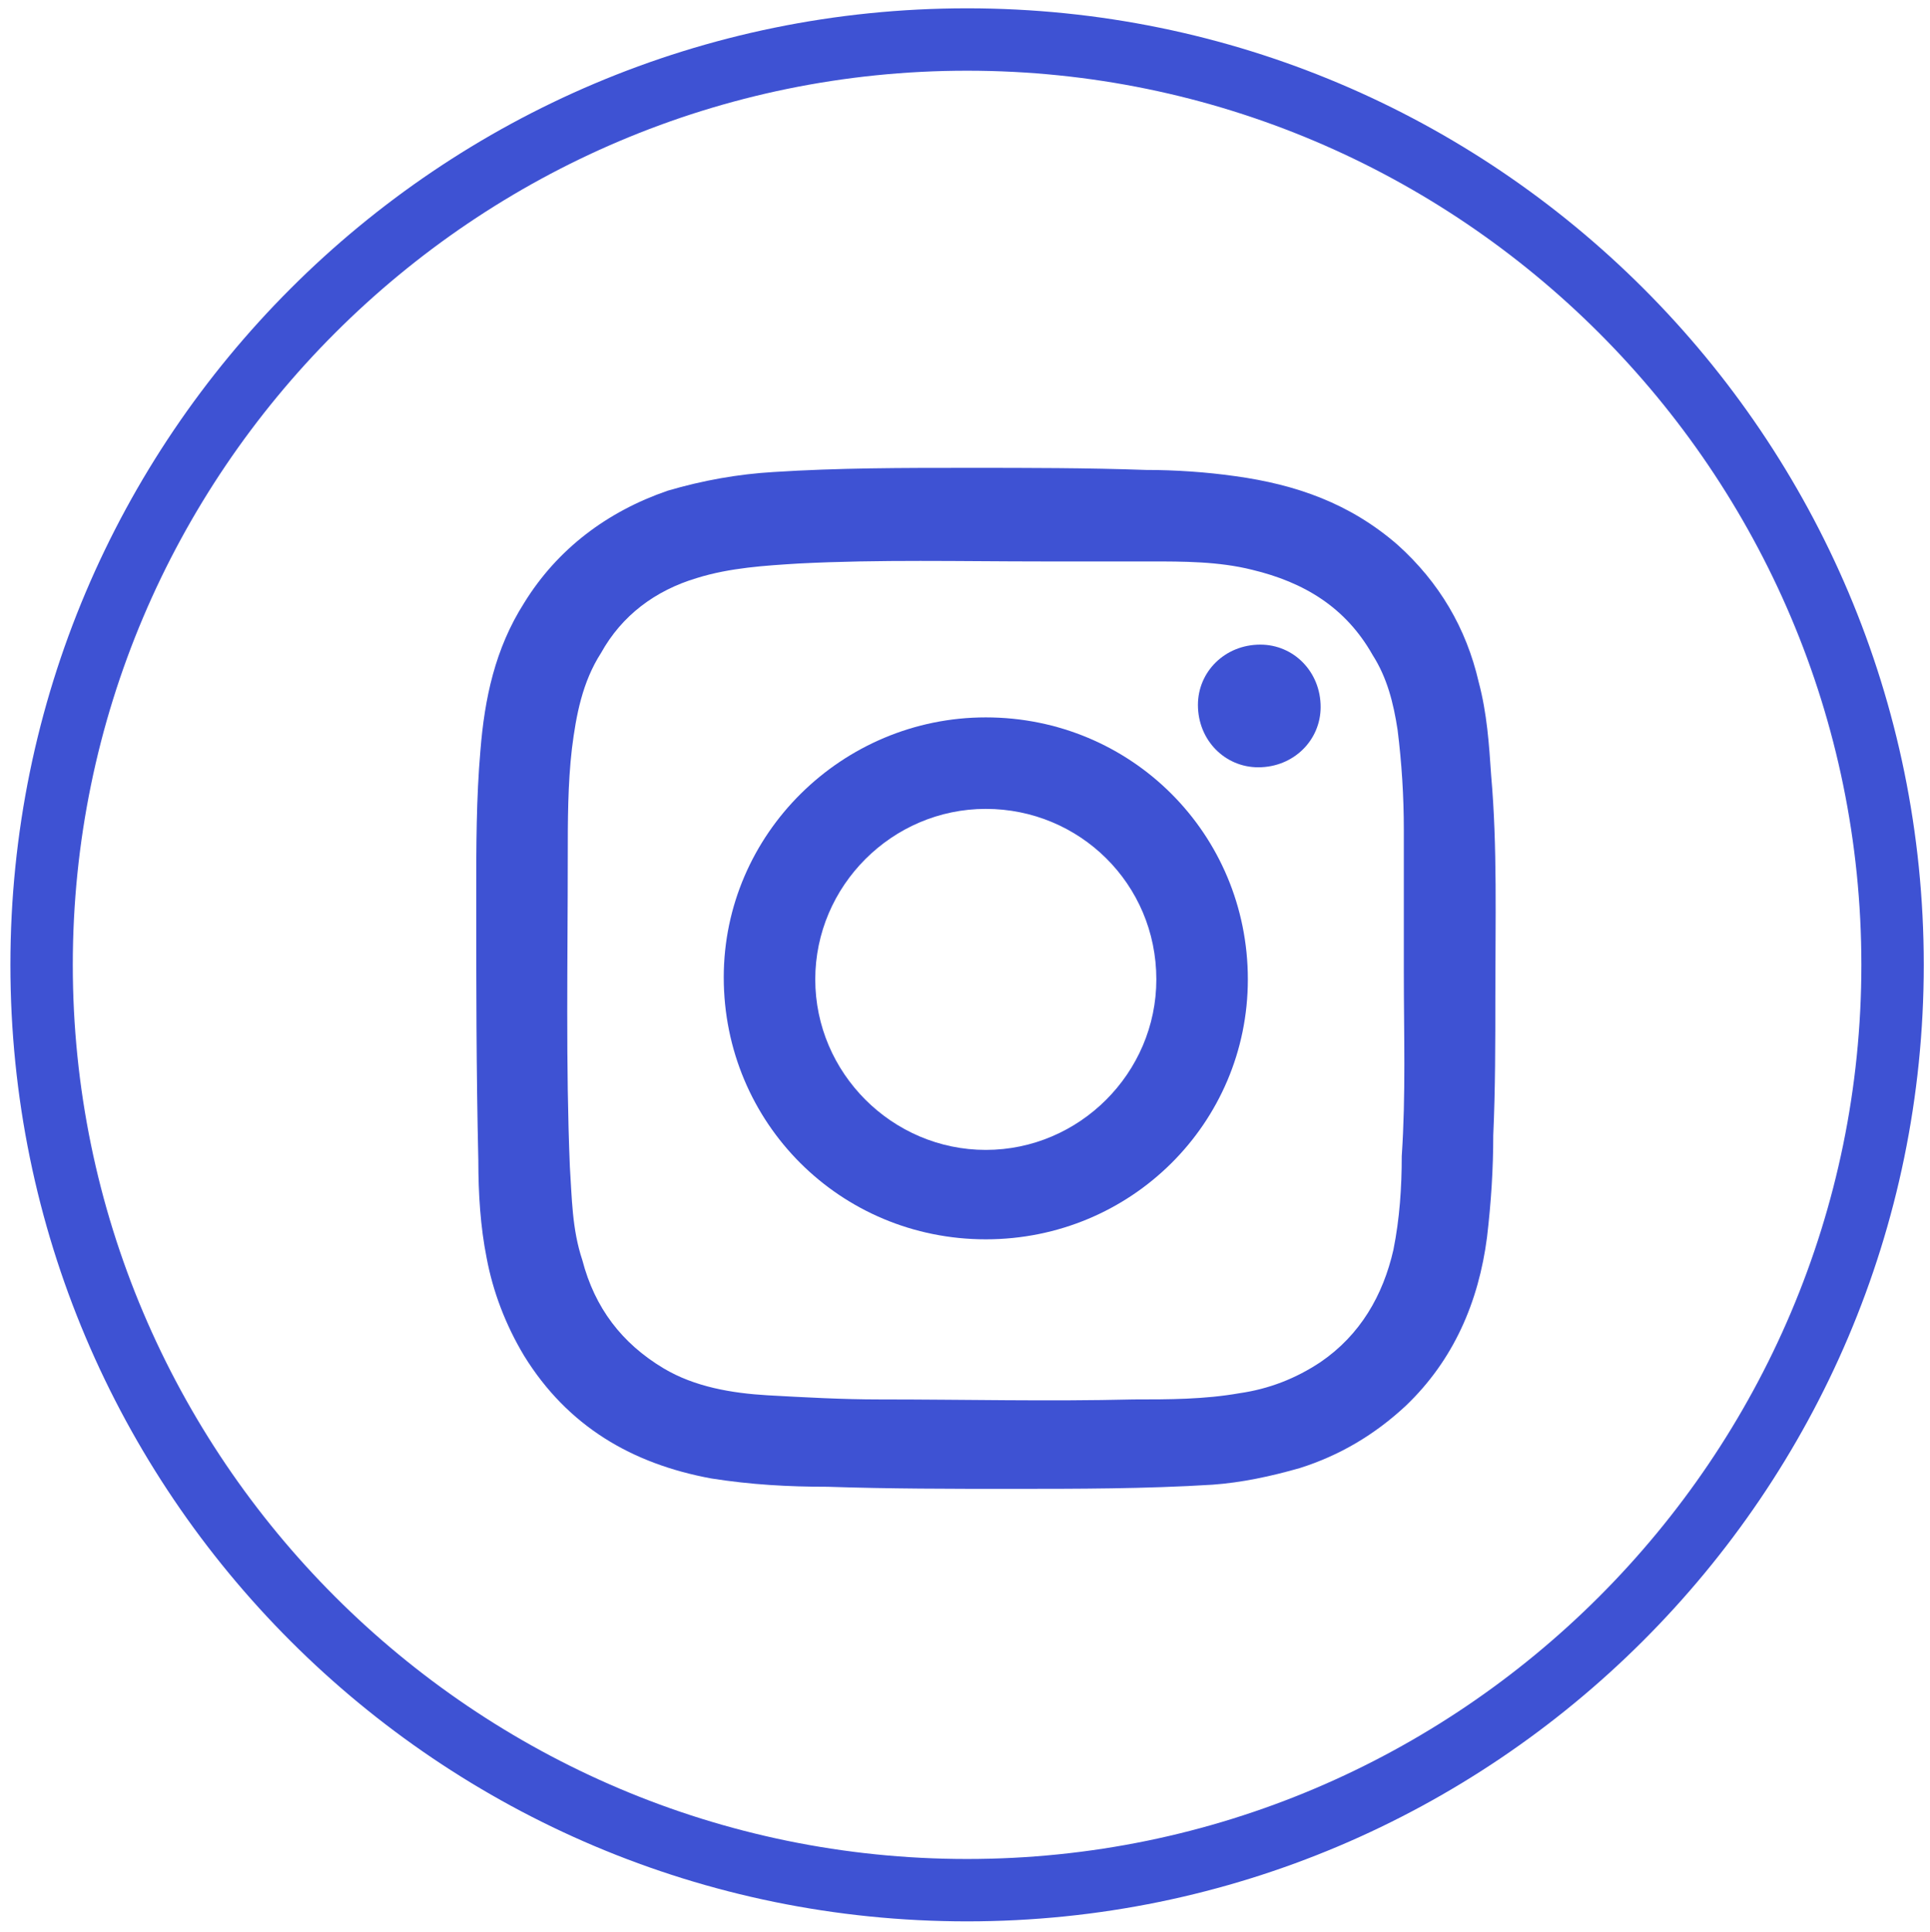
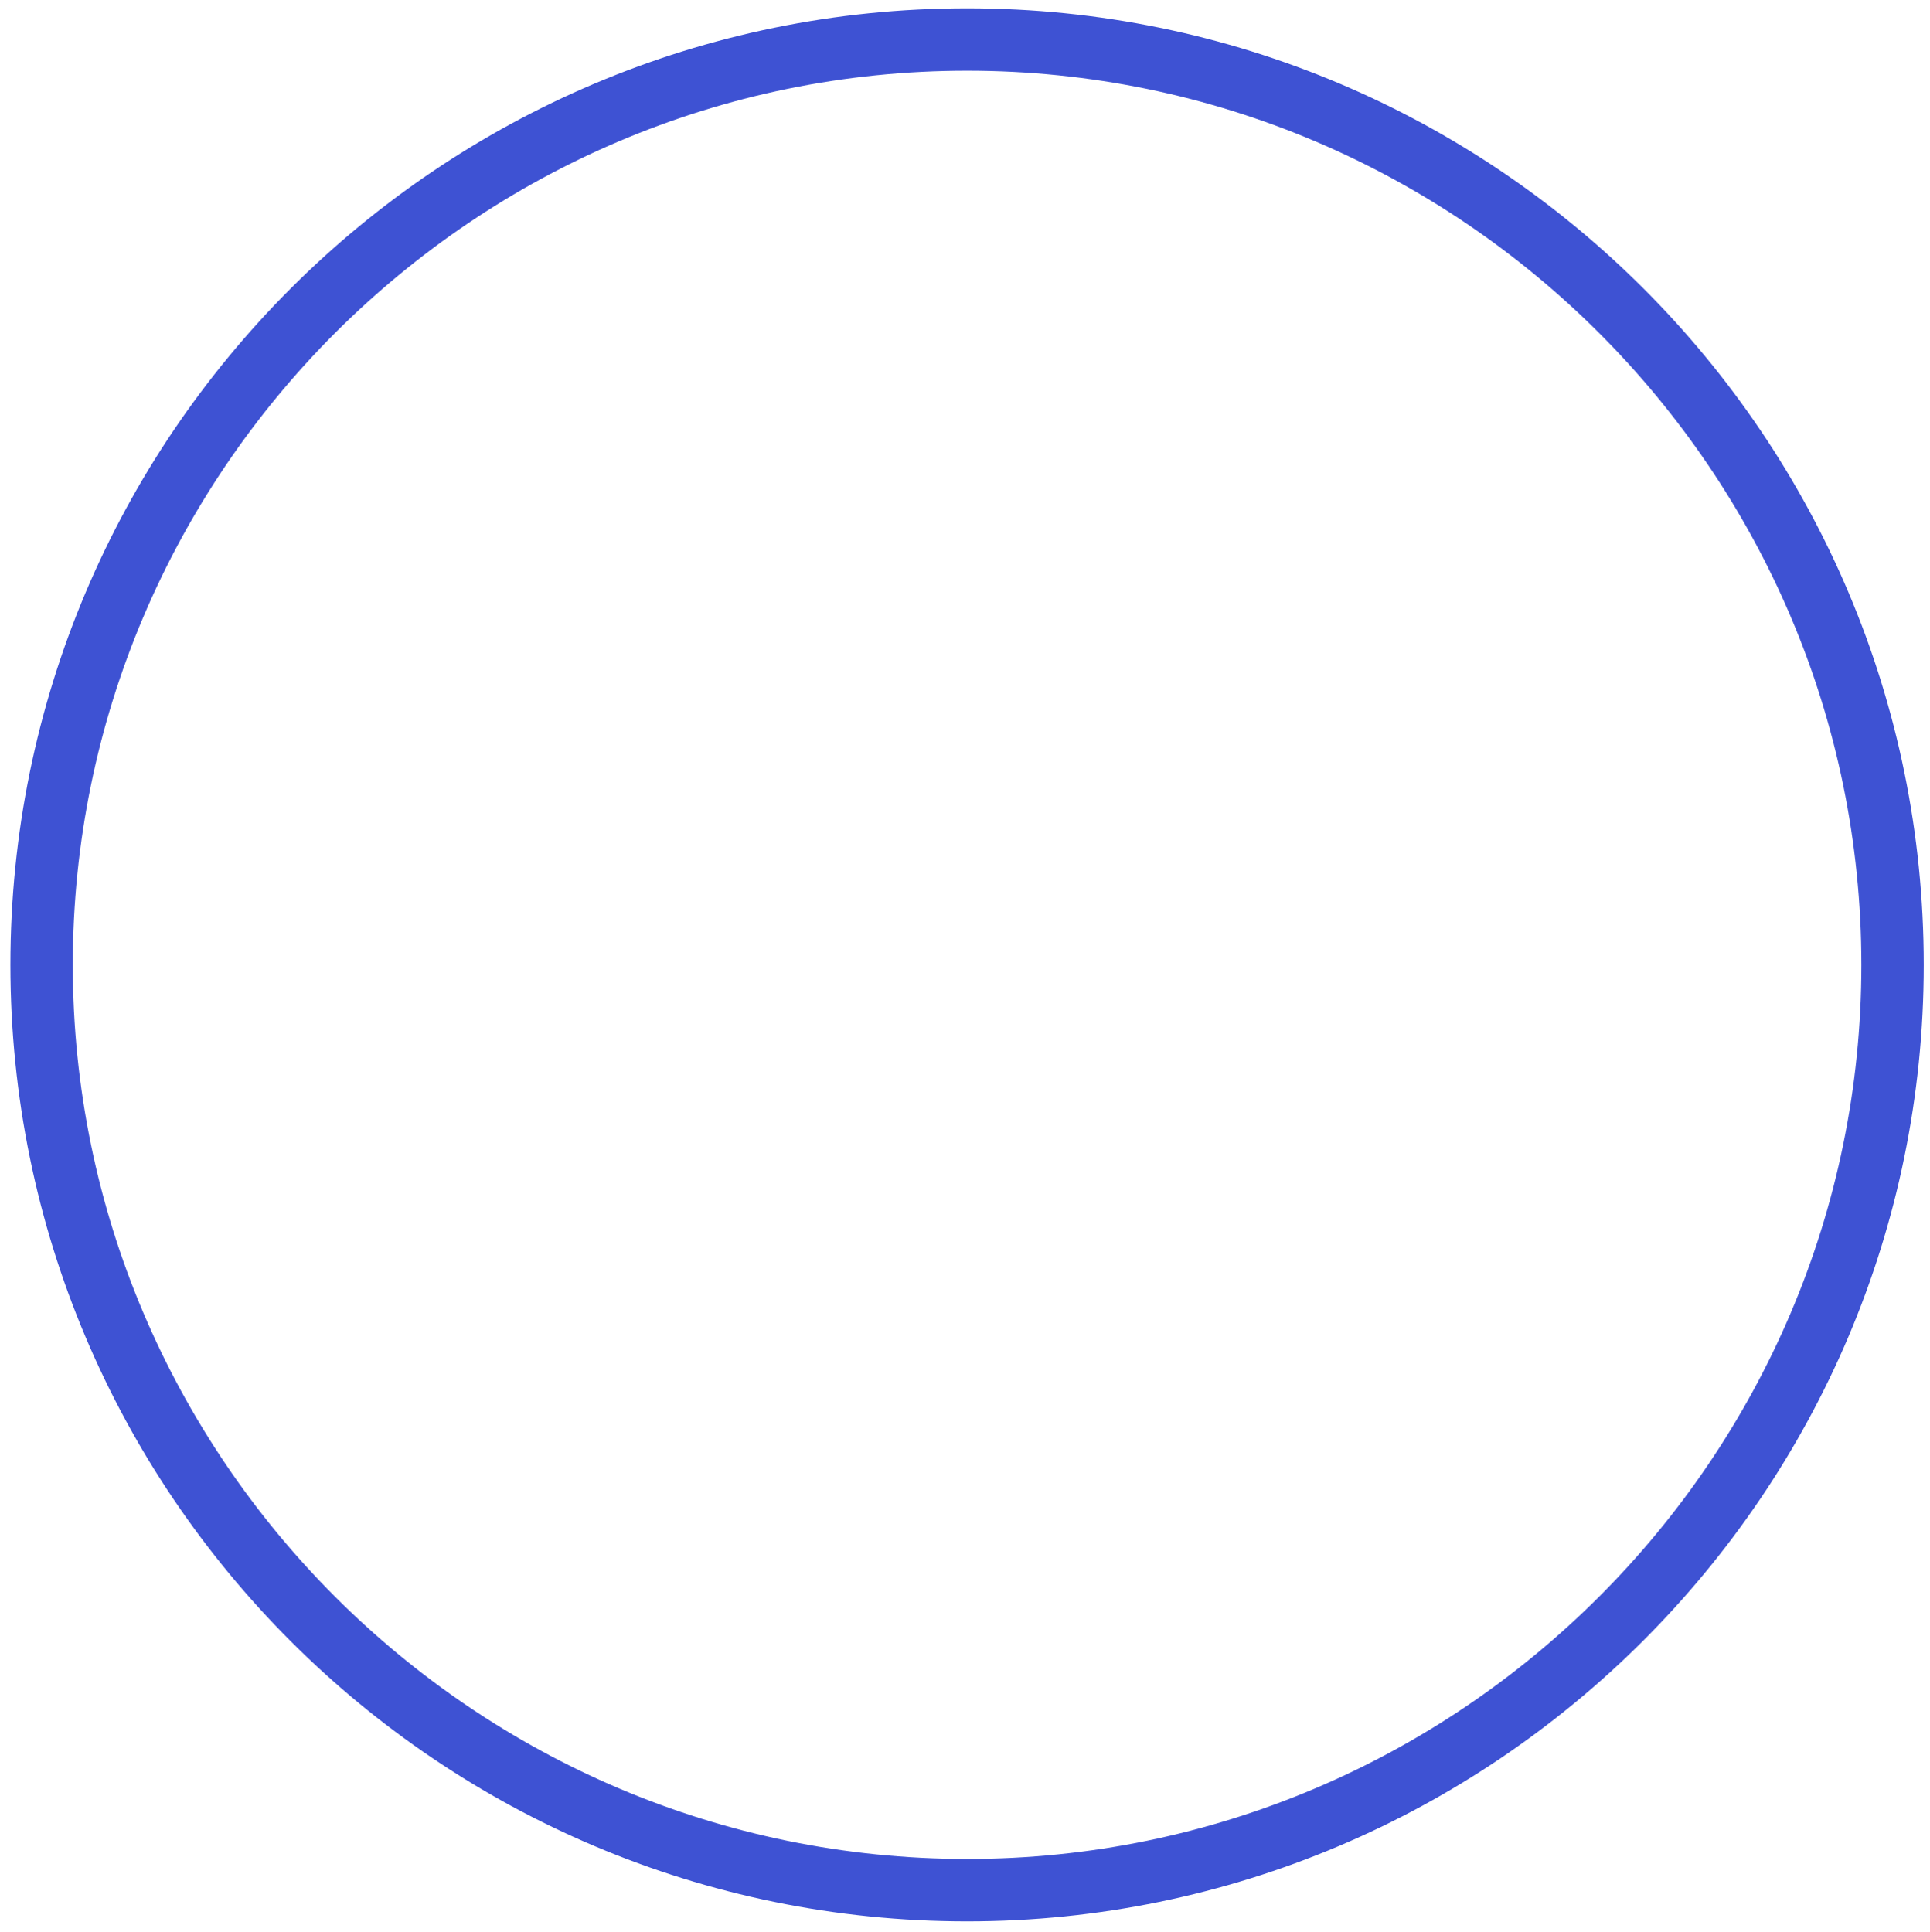
<svg xmlns="http://www.w3.org/2000/svg" version="1.1" id="Camada_1" x="0px" y="0px" viewBox="0 0 92.8 92.9" style="enable-background:new 0 0 92.8 92.9;" xml:space="preserve">
  <style type="text/css">
	.st0{fill:#3e52d3;}
</style>
  <path class="st0" d="M46.5,92.4c-25.4,0-46-20.6-46-46s20.6-46,46-46s46,20.6,46,46S71.8,92.4,46.5,92.4z M46.5,3.4  c-23.7,0-43,19.3-43,43s19.3,43,43,43s43-19.3,43-43S70.2,3.4,46.5,3.4z" />
  <g id="T7nCQP_1_">
    <g>
-       <path class="st0" d="M71.9,47.9c0,2.2,0,4.5-0.1,6.7c0,1.6-0.1,3.2-0.3,4.9c-0.4,3.1-1.6,5.9-3.9,8.1c-1.5,1.4-3.2,2.4-5.1,3    c-1.4,0.4-2.8,0.7-4.2,0.8c-3.2,0.2-6.5,0.2-9.7,0.2c-2.9,0-5.8,0-8.8-0.1c-1.9,0-3.7-0.1-5.6-0.4c-3.8-0.7-6.9-2.5-9-5.9    c-0.9-1.5-1.5-3.1-1.8-4.7c-0.3-1.5-0.4-3.1-0.4-4.7c-0.1-4.3-0.1-8.5-0.1-12.8c0-2.3,0-4.6,0.2-6.9c0.2-2.5,0.7-4.9,2.1-7.1    c1.6-2.6,4-4.4,6.9-5.4c1.7-0.5,3.4-0.8,5.1-0.9c3.1-0.2,6.2-0.2,9.4-0.2c2.8,0,5.7,0,8.5,0.1c1.4,0,2.9,0.1,4.3,0.3    c2.9,0.4,5.5,1.3,7.8,3.3c2,1.8,3.3,4,3.9,6.6c0.4,1.5,0.5,3,0.6,4.5C72,40.7,71.9,44.3,71.9,47.9z M67.5,46.7c0-2,0-4.4,0-6.8    c0-1.6-0.1-3.2-0.3-4.8c-0.2-1.3-0.5-2.5-1.2-3.6c-1.3-2.3-3.3-3.5-5.8-4.1c-1.6-0.4-3.3-0.4-4.9-0.4C53.6,27,51.9,27,50.1,27    c-3.9,0-7.8-0.1-11.7,0.1c-1.6,0.1-3.3,0.2-4.9,0.7c-2,0.6-3.6,1.8-4.6,3.6c-0.9,1.4-1.2,3-1.4,4.6c-0.2,1.7-0.2,3.5-0.2,5.2    c0,5-0.1,10,0.1,14.9c0.1,1.5,0.1,3,0.6,4.5c0.6,2.3,1.9,4,3.9,5.2c1.5,0.9,3.3,1.2,5,1.3c1.8,0.1,3.6,0.2,5.4,0.2    c4.1,0,8.1,0.1,12.2,0c1.7,0,3.4,0,5.1-0.3c1.4-0.2,2.7-0.7,3.9-1.5c1.9-1.3,3-3.2,3.5-5.4c0.3-1.5,0.4-3,0.4-4.5    C67.6,52.6,67.5,49.8,67.5,46.7z" />
-       <path class="st0" d="M47.4,59.6c-7,0-12.6-5.6-12.6-12.6c0-6.9,5.7-12.5,12.6-12.5c7,0,12.6,5.6,12.6,12.6    C60,54,54.4,59.6,47.4,59.6z M47.4,38.9c-4.5,0-8.2,3.7-8.2,8.2c0,4.5,3.7,8.2,8.2,8.2c4.5,0,8.2-3.7,8.2-8.2    C55.6,42.5,51.9,38.9,47.4,38.9z" />
-       <path class="st0" d="M60.6,31c1.6,0,2.9,1.3,2.9,3c0,1.6-1.3,2.9-3,2.9c-1.6,0-2.9-1.3-2.9-3C57.6,32.3,58.9,31,60.6,31z" />
-     </g>
+       </g>
  </g>
</svg>